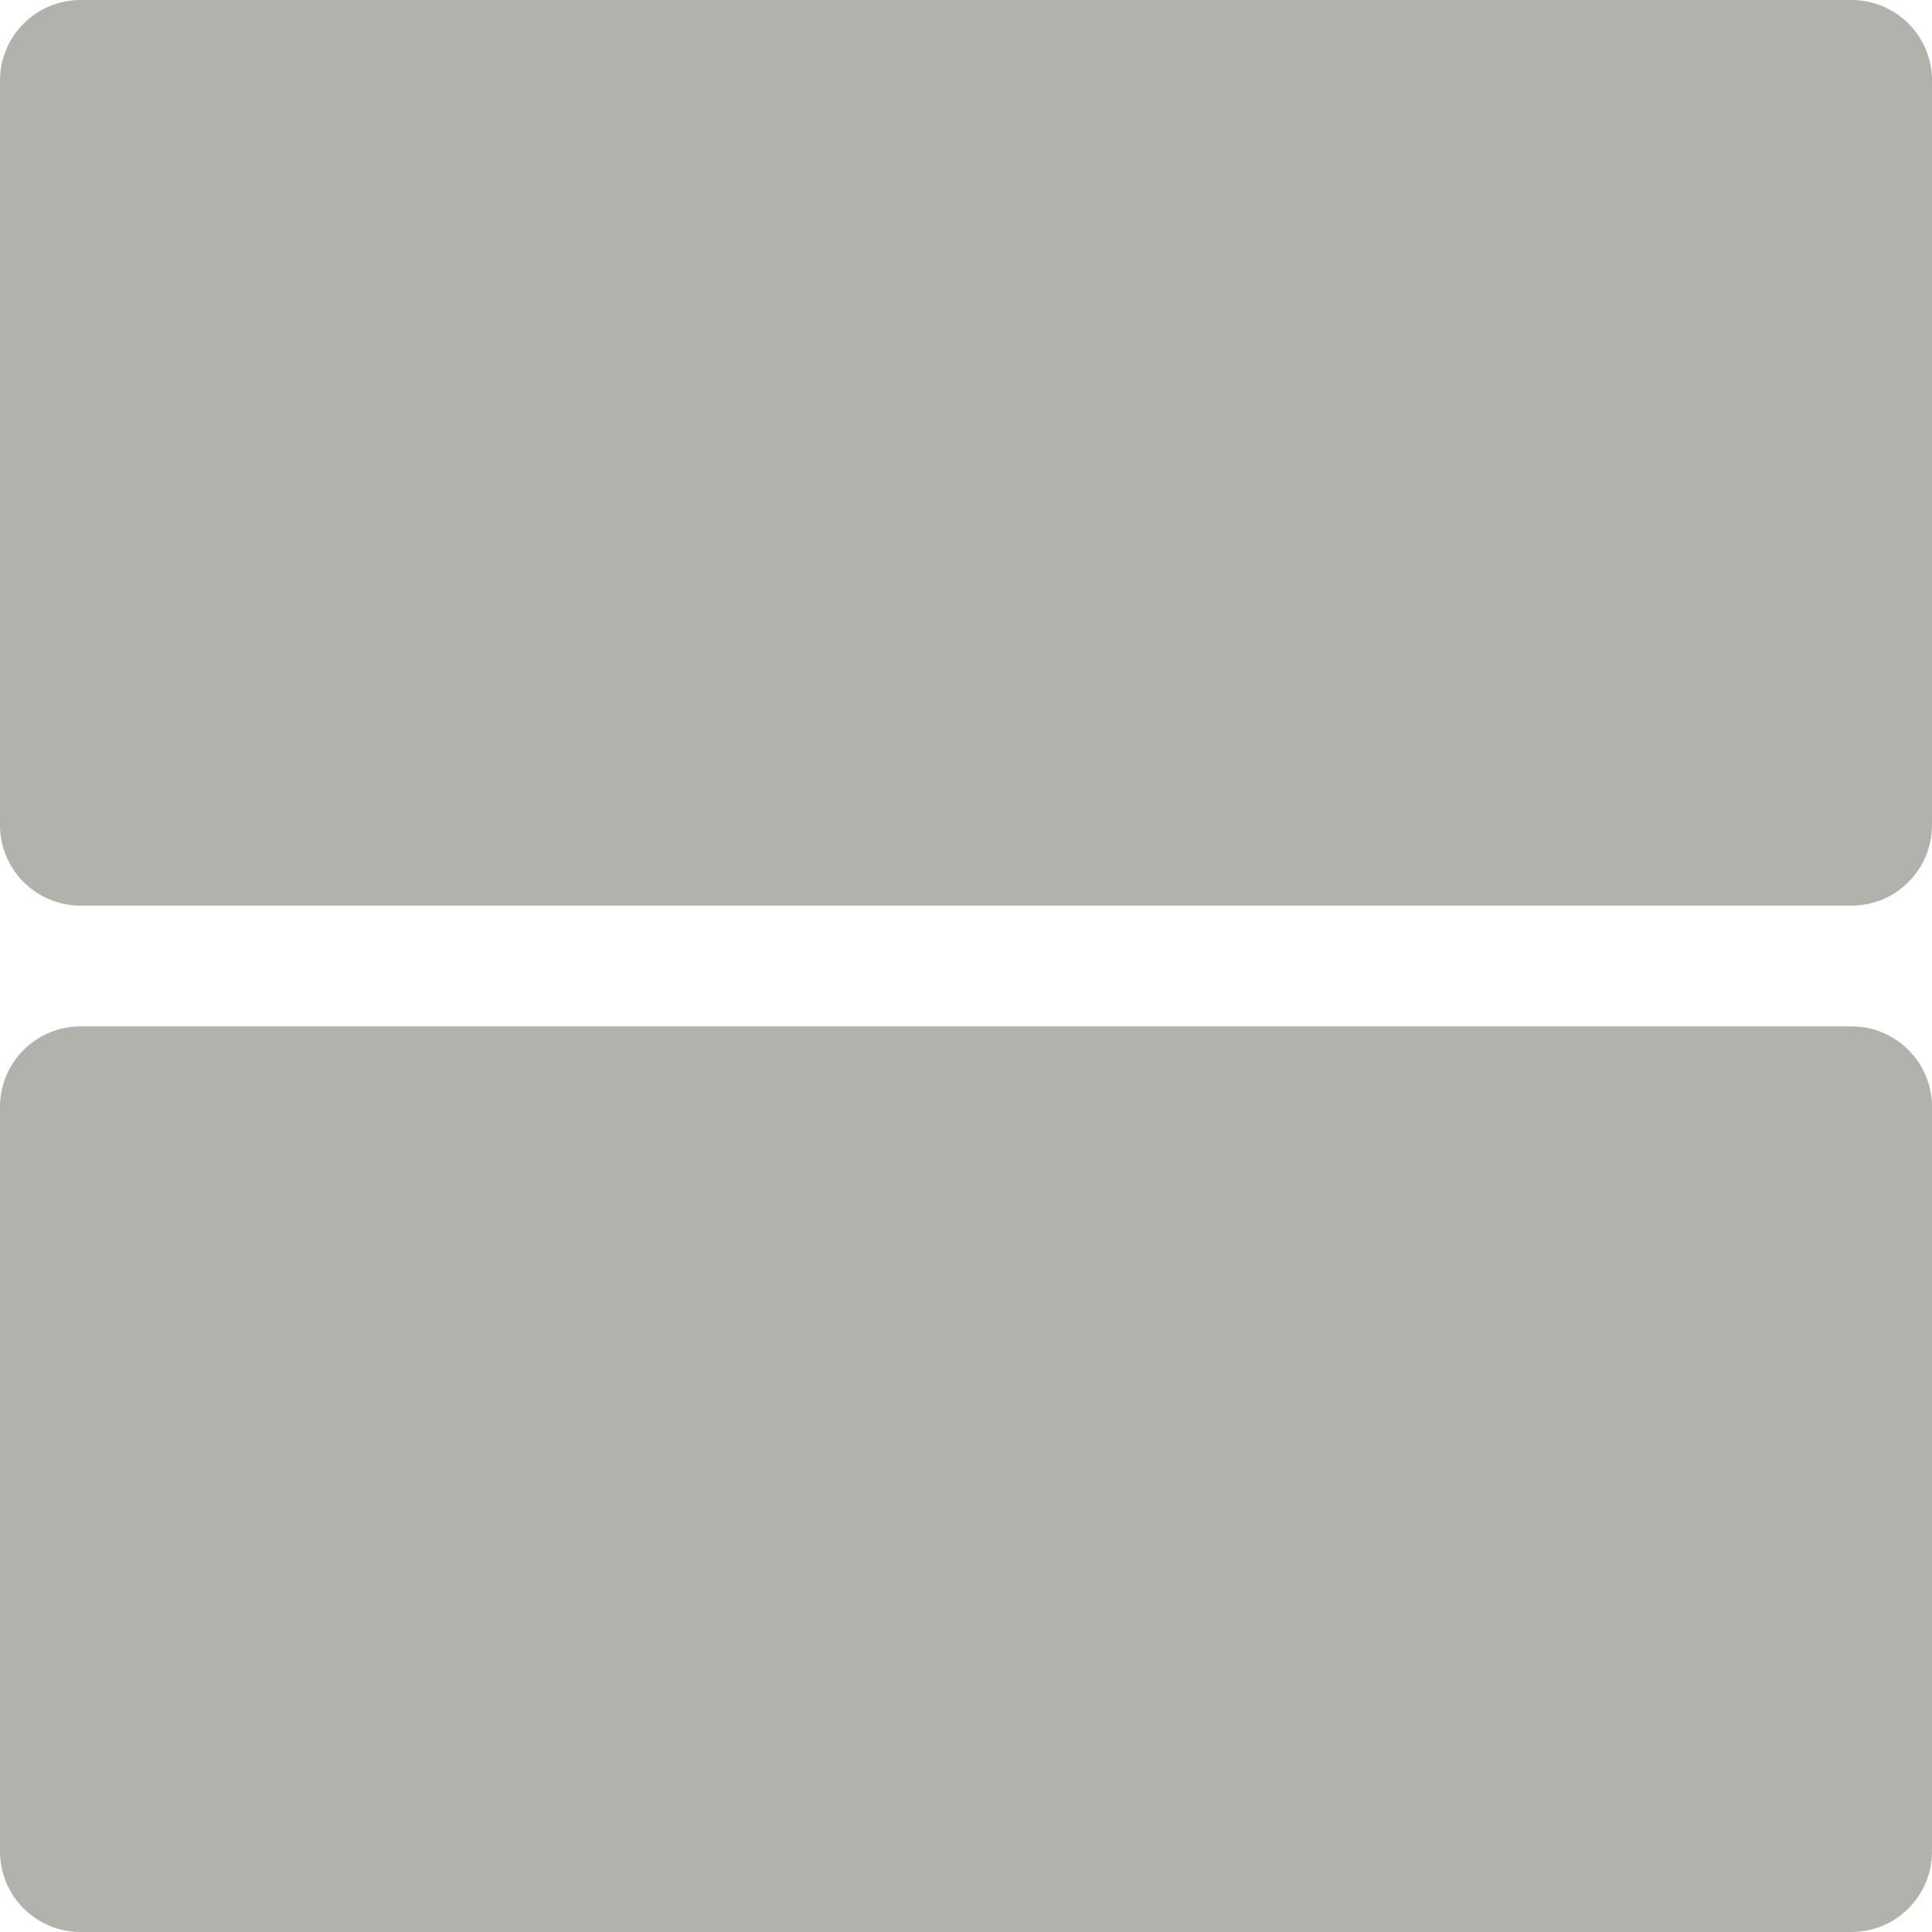
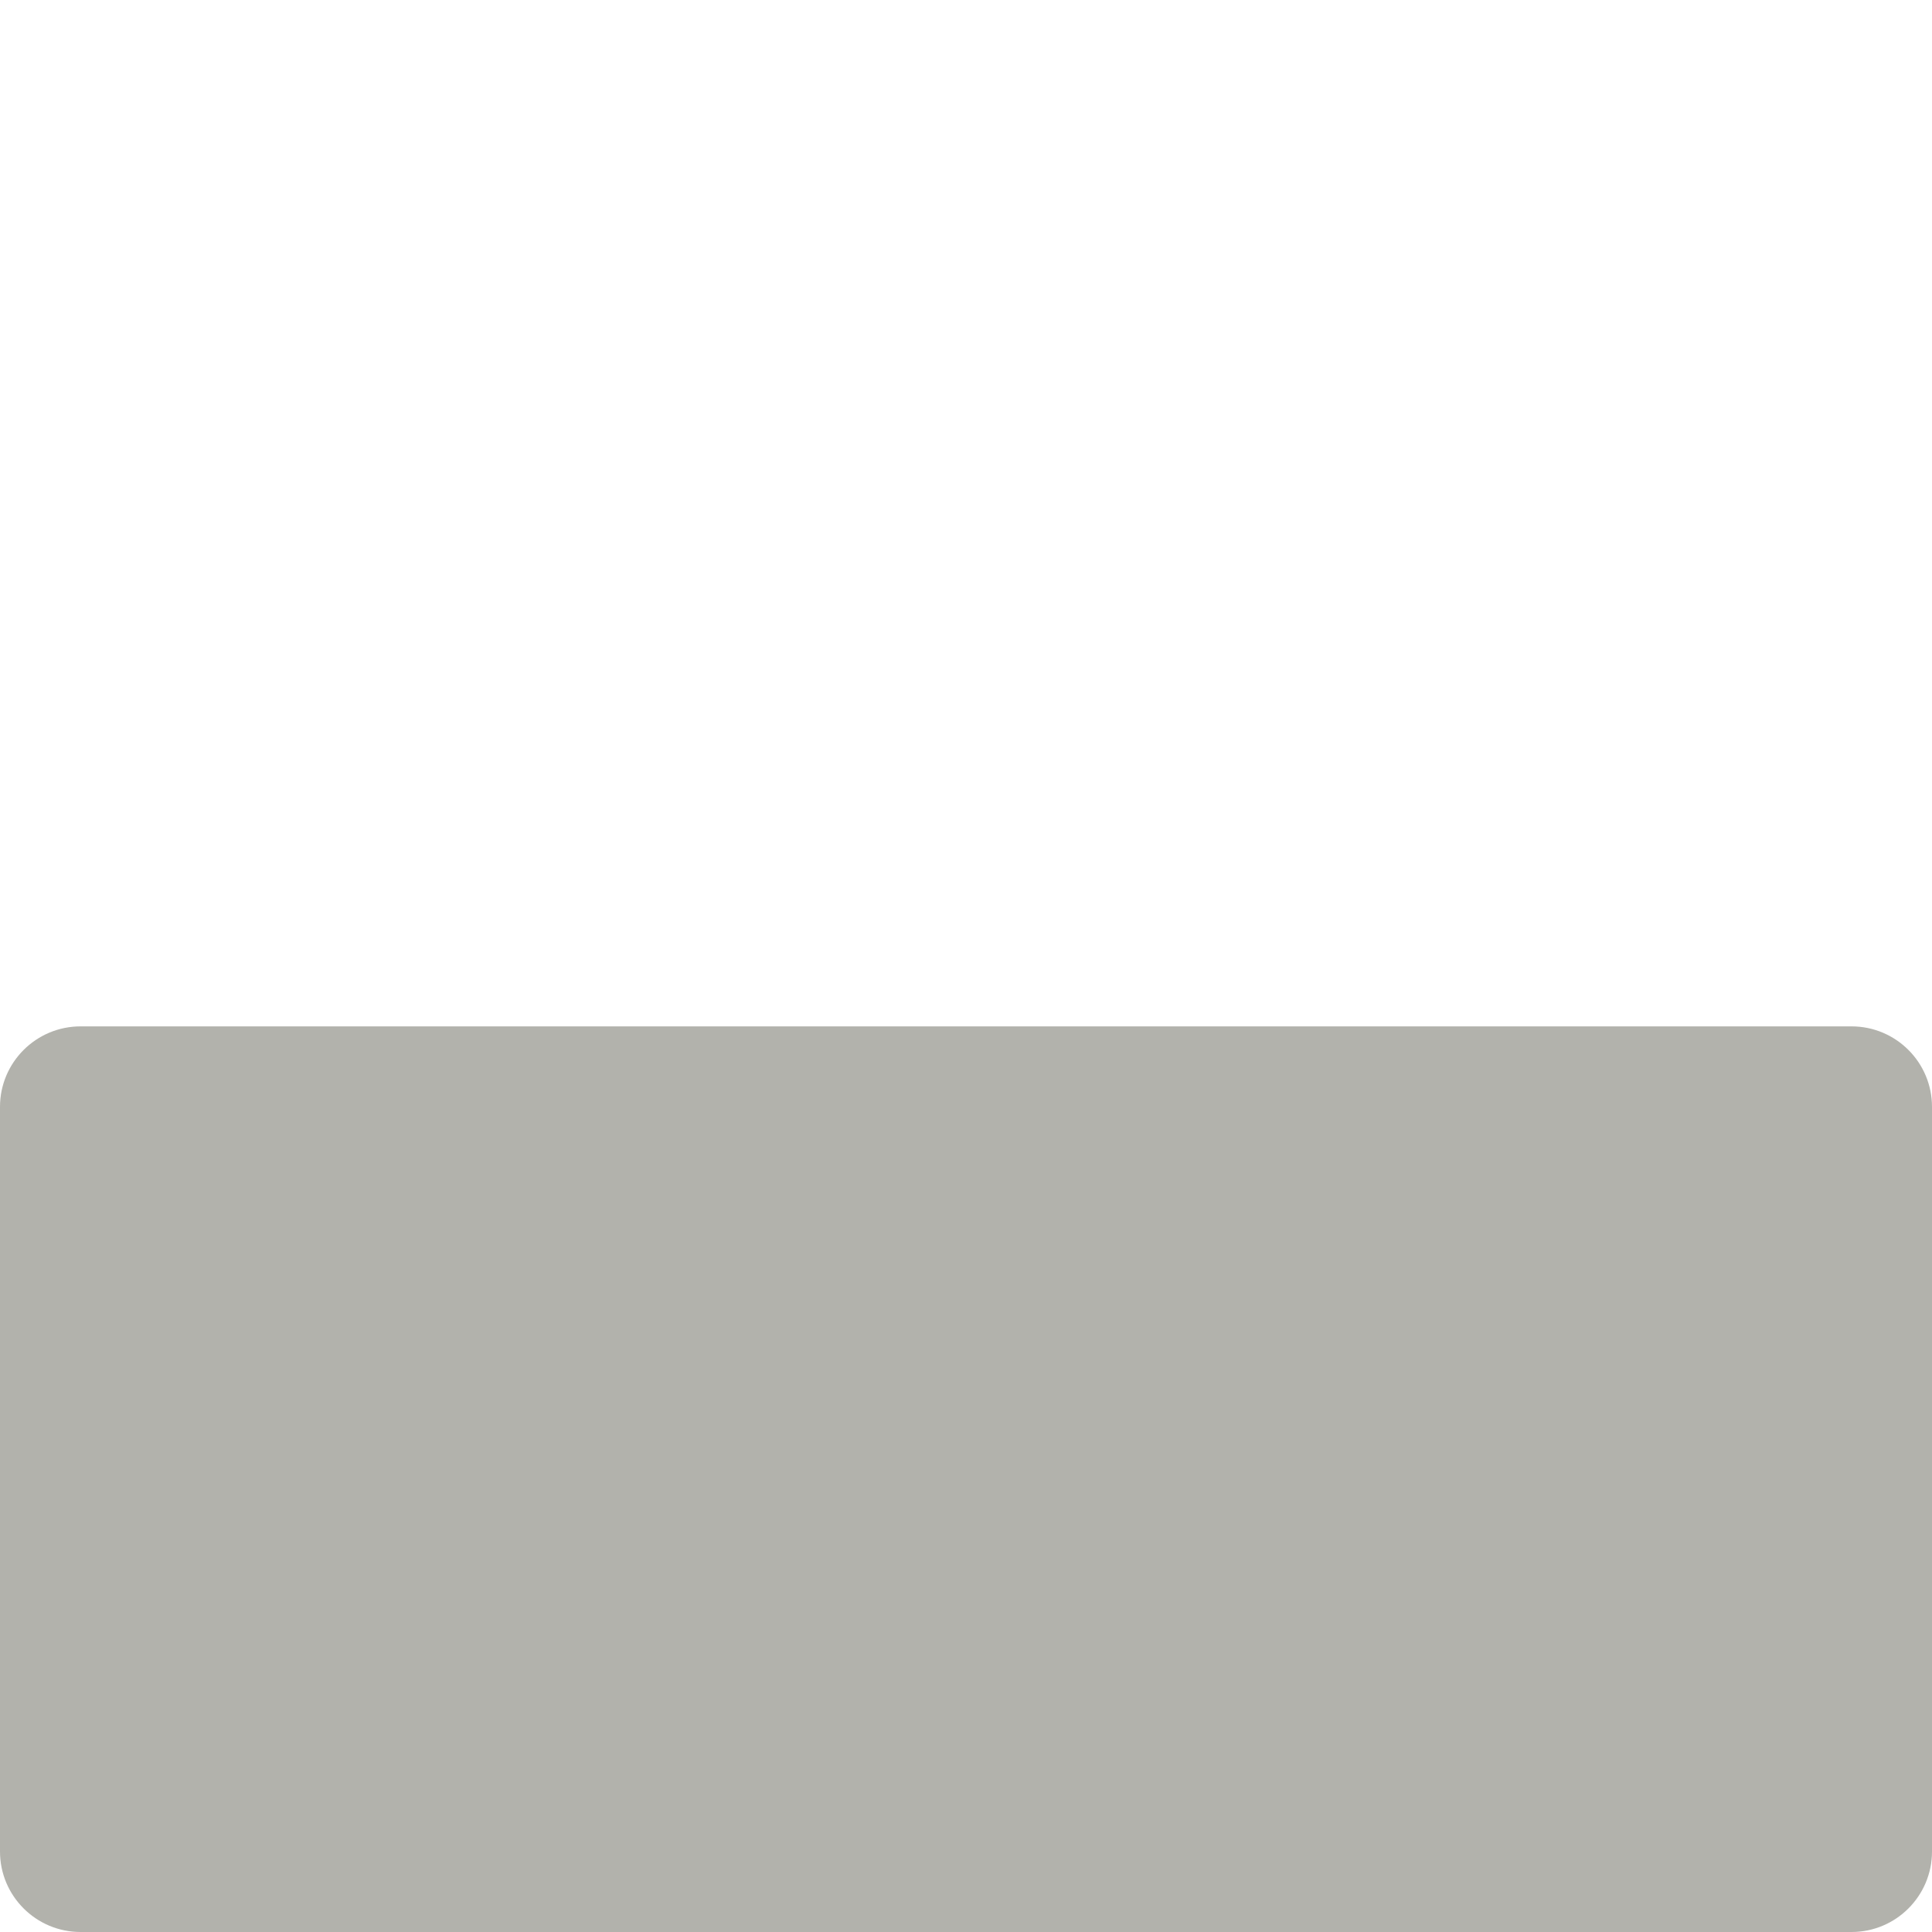
<svg xmlns="http://www.w3.org/2000/svg" width="20" height="20" viewBox="0 0 20 20" fill="none">
-   <path d="M20 8.542L20 0.833C20 0.373 19.627 0 19.167 0L0.834 0C0.374 0 0 0.373 0 0.833L0 8.542C0 9.002 0.374 9.375 0.834 9.375L19.167 9.375C19.627 9.375 20 9.002 20 8.542Z" fill="#B2B2AC" />
  <path d="M0 11.458L0 19.167C0 19.627 0.374 20 0.834 20L19.167 20C19.627 20 20 19.627 20 19.167L20 11.458C20 10.998 19.627 10.625 19.167 10.625L0.834 10.625C0.374 10.625 0 10.998 0 11.458Z" fill="#B2B2AC" />
</svg>